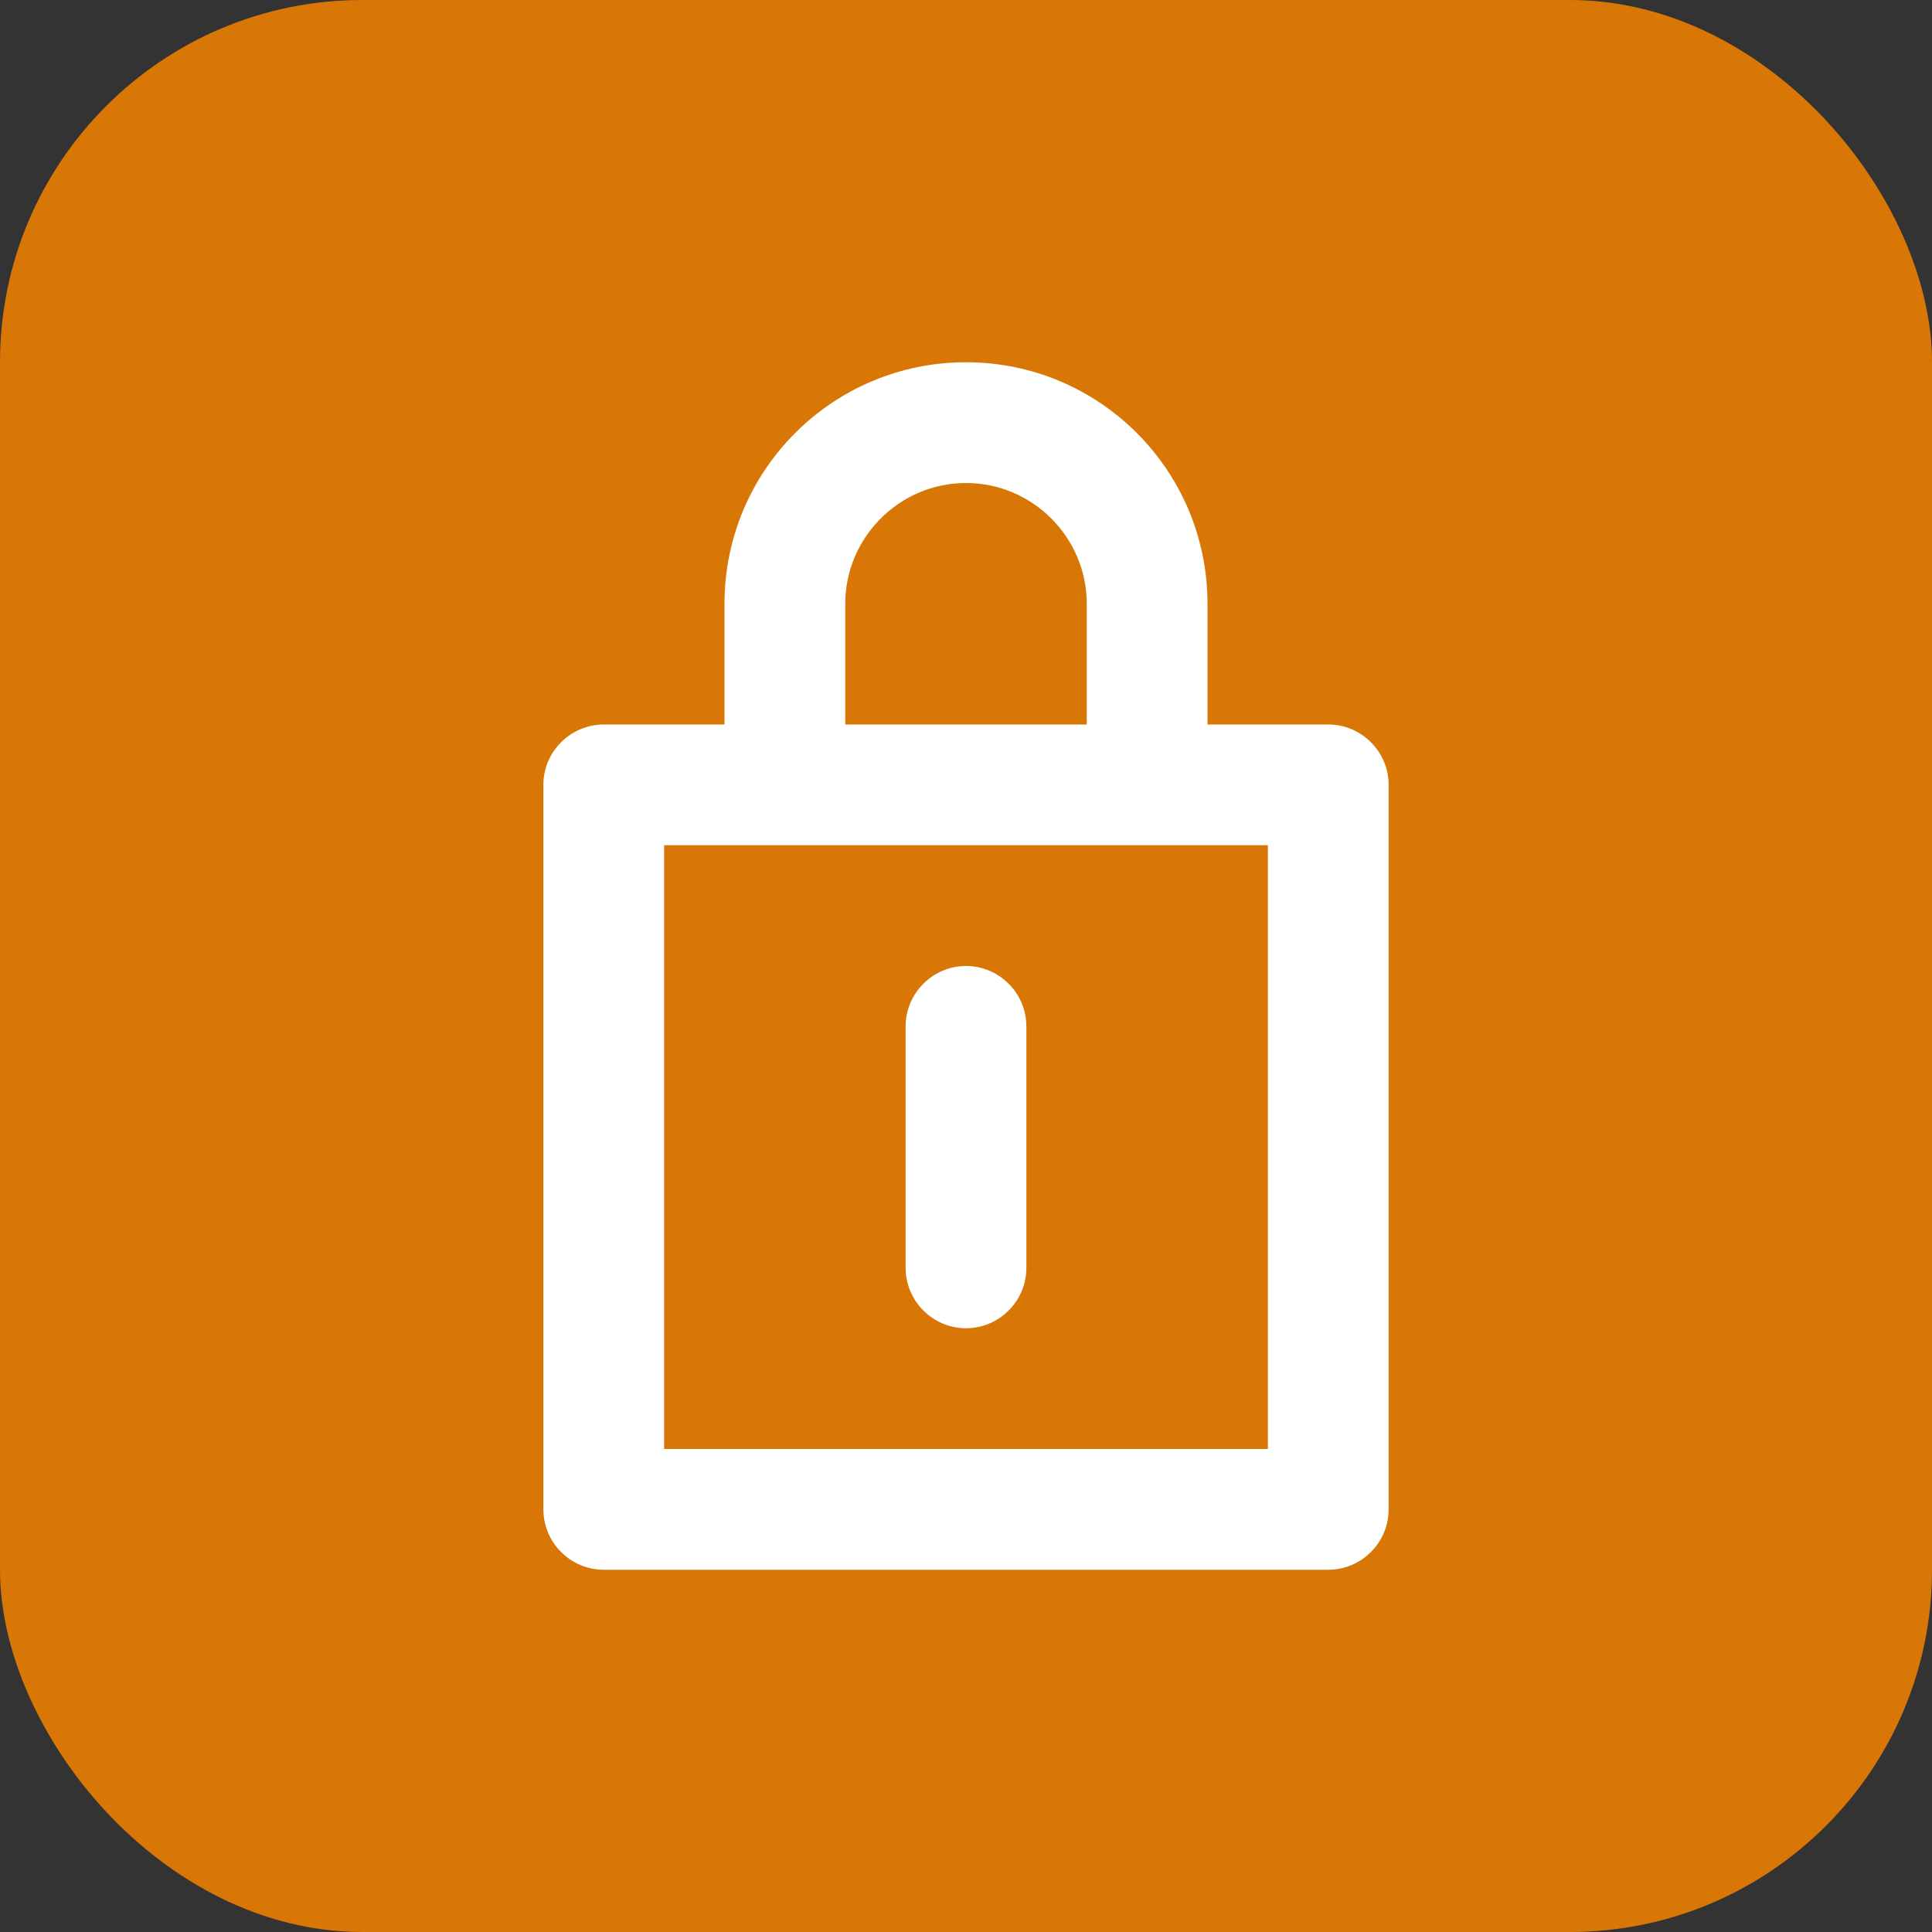
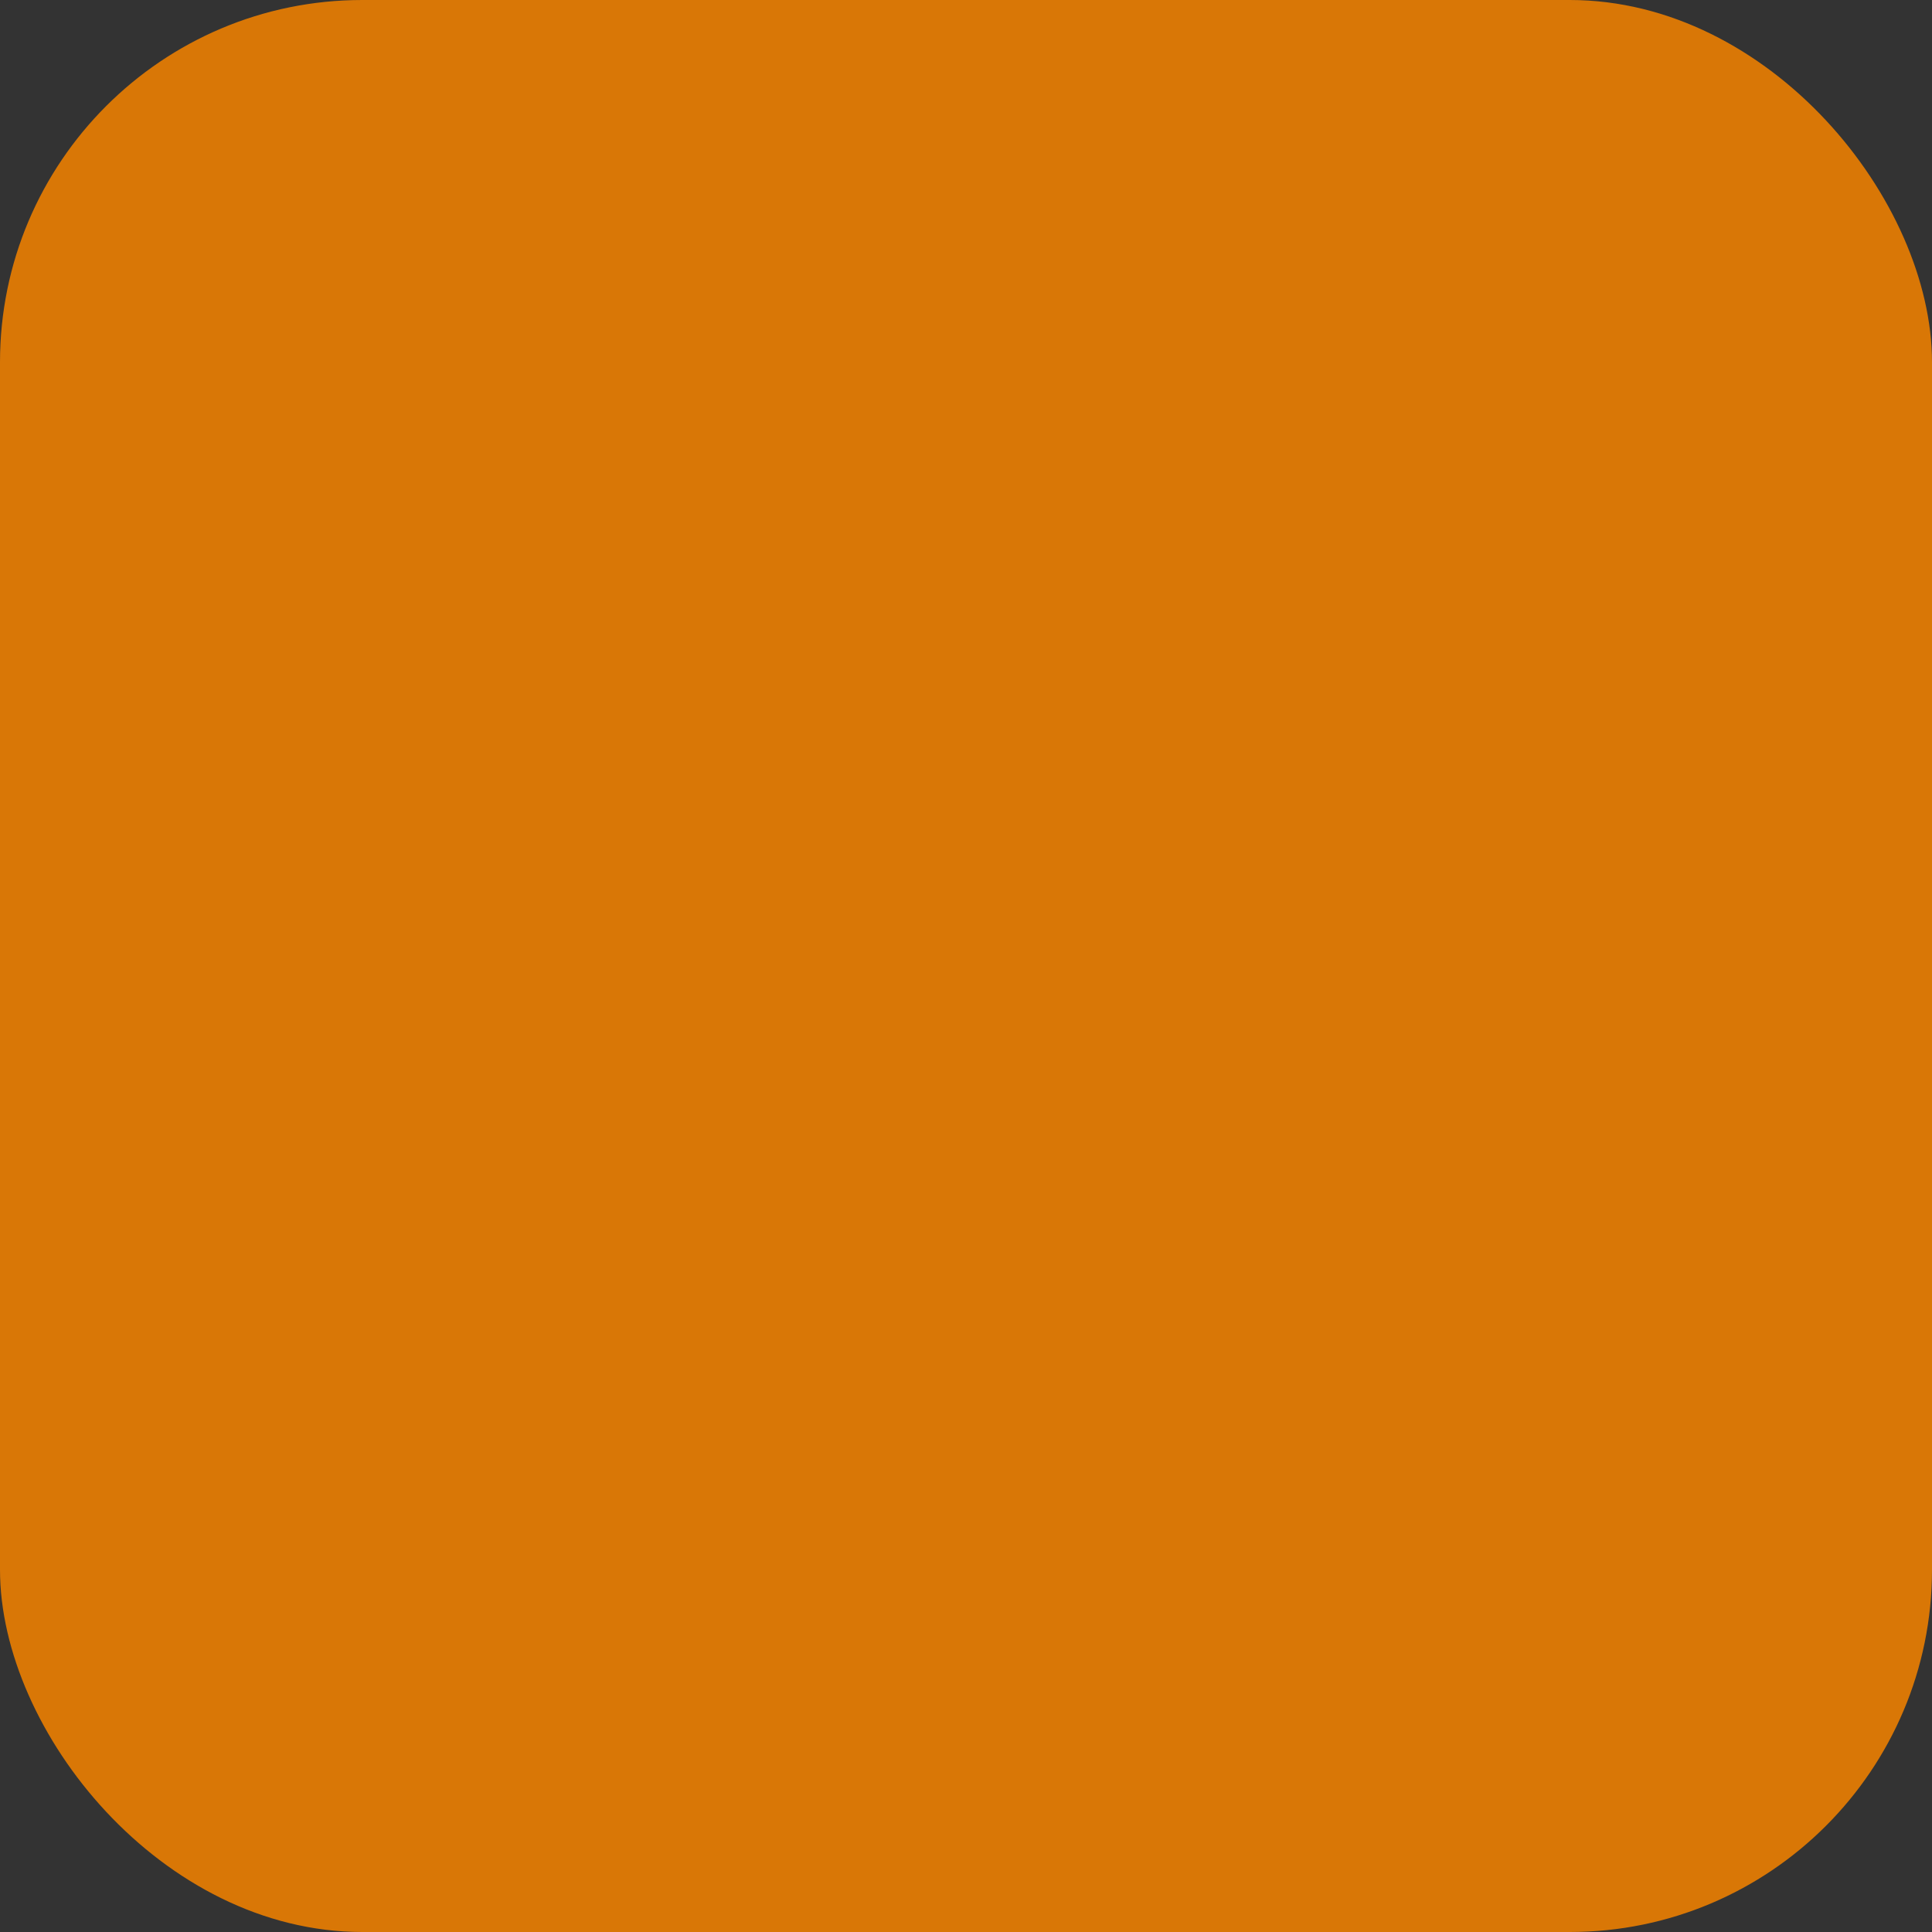
<svg xmlns="http://www.w3.org/2000/svg" width="32" height="32" viewBox="0 0 32 32" fill="none">
  <rect x="0" y="0" width="32" height="32" fill="#333333" stroke="none" />
  <rect width="32" height="32" rx="6" fill="#D97706" />
-   <path d="M16 6C13.79 6 12 7.79 12 10V12H10C9.45 12 9 12.45 9 13V25C9 25.55 9.45 26 10 26H22C22.55 26 23 25.55 23 25V13C23 12.45 22.55 12 22 12H20V10C20 7.79 18.21 6 16 6ZM16 8C17.1 8 18 8.9 18 10V12H14V10C14 8.9 14.9 8 16 8ZM11 14H21V24H11V14ZM16 16C15.45 16 15 16.45 15 17V21C15 21.55 15.45 22 16 22C16.55 22 17 21.55 17 21V17C17 16.45 16.55 16 16 16Z" fill="white" />
</svg>